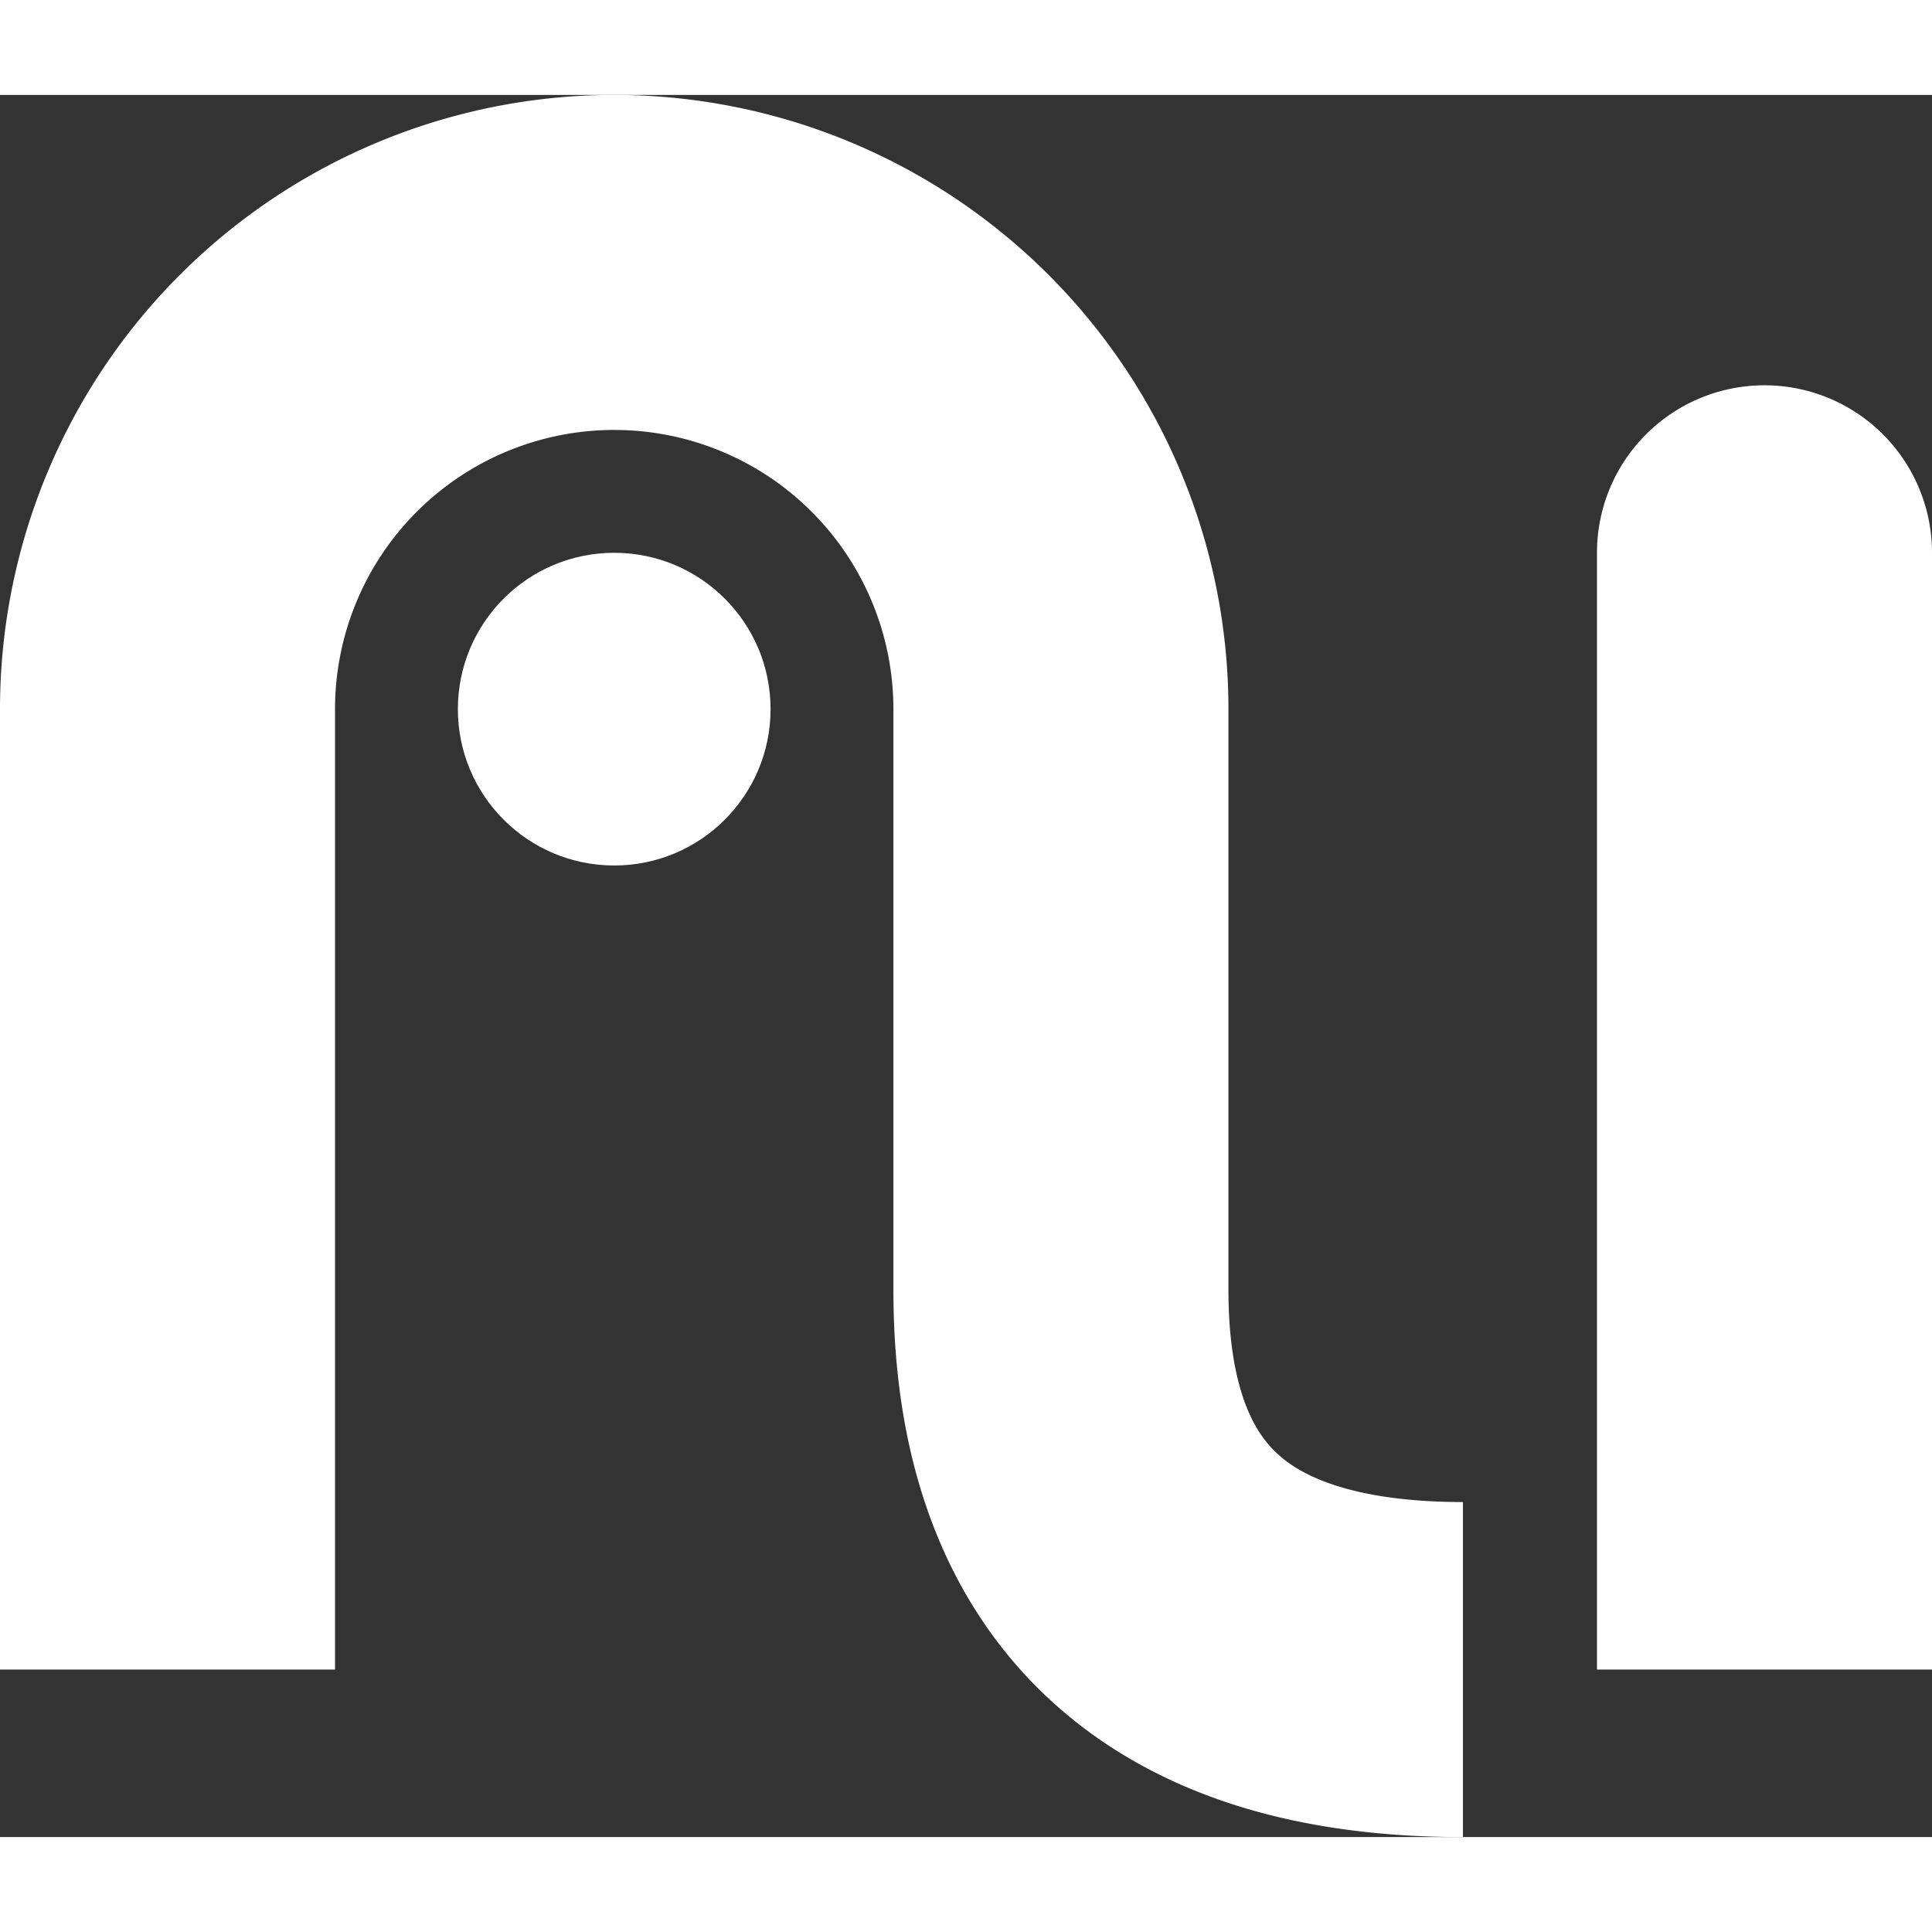
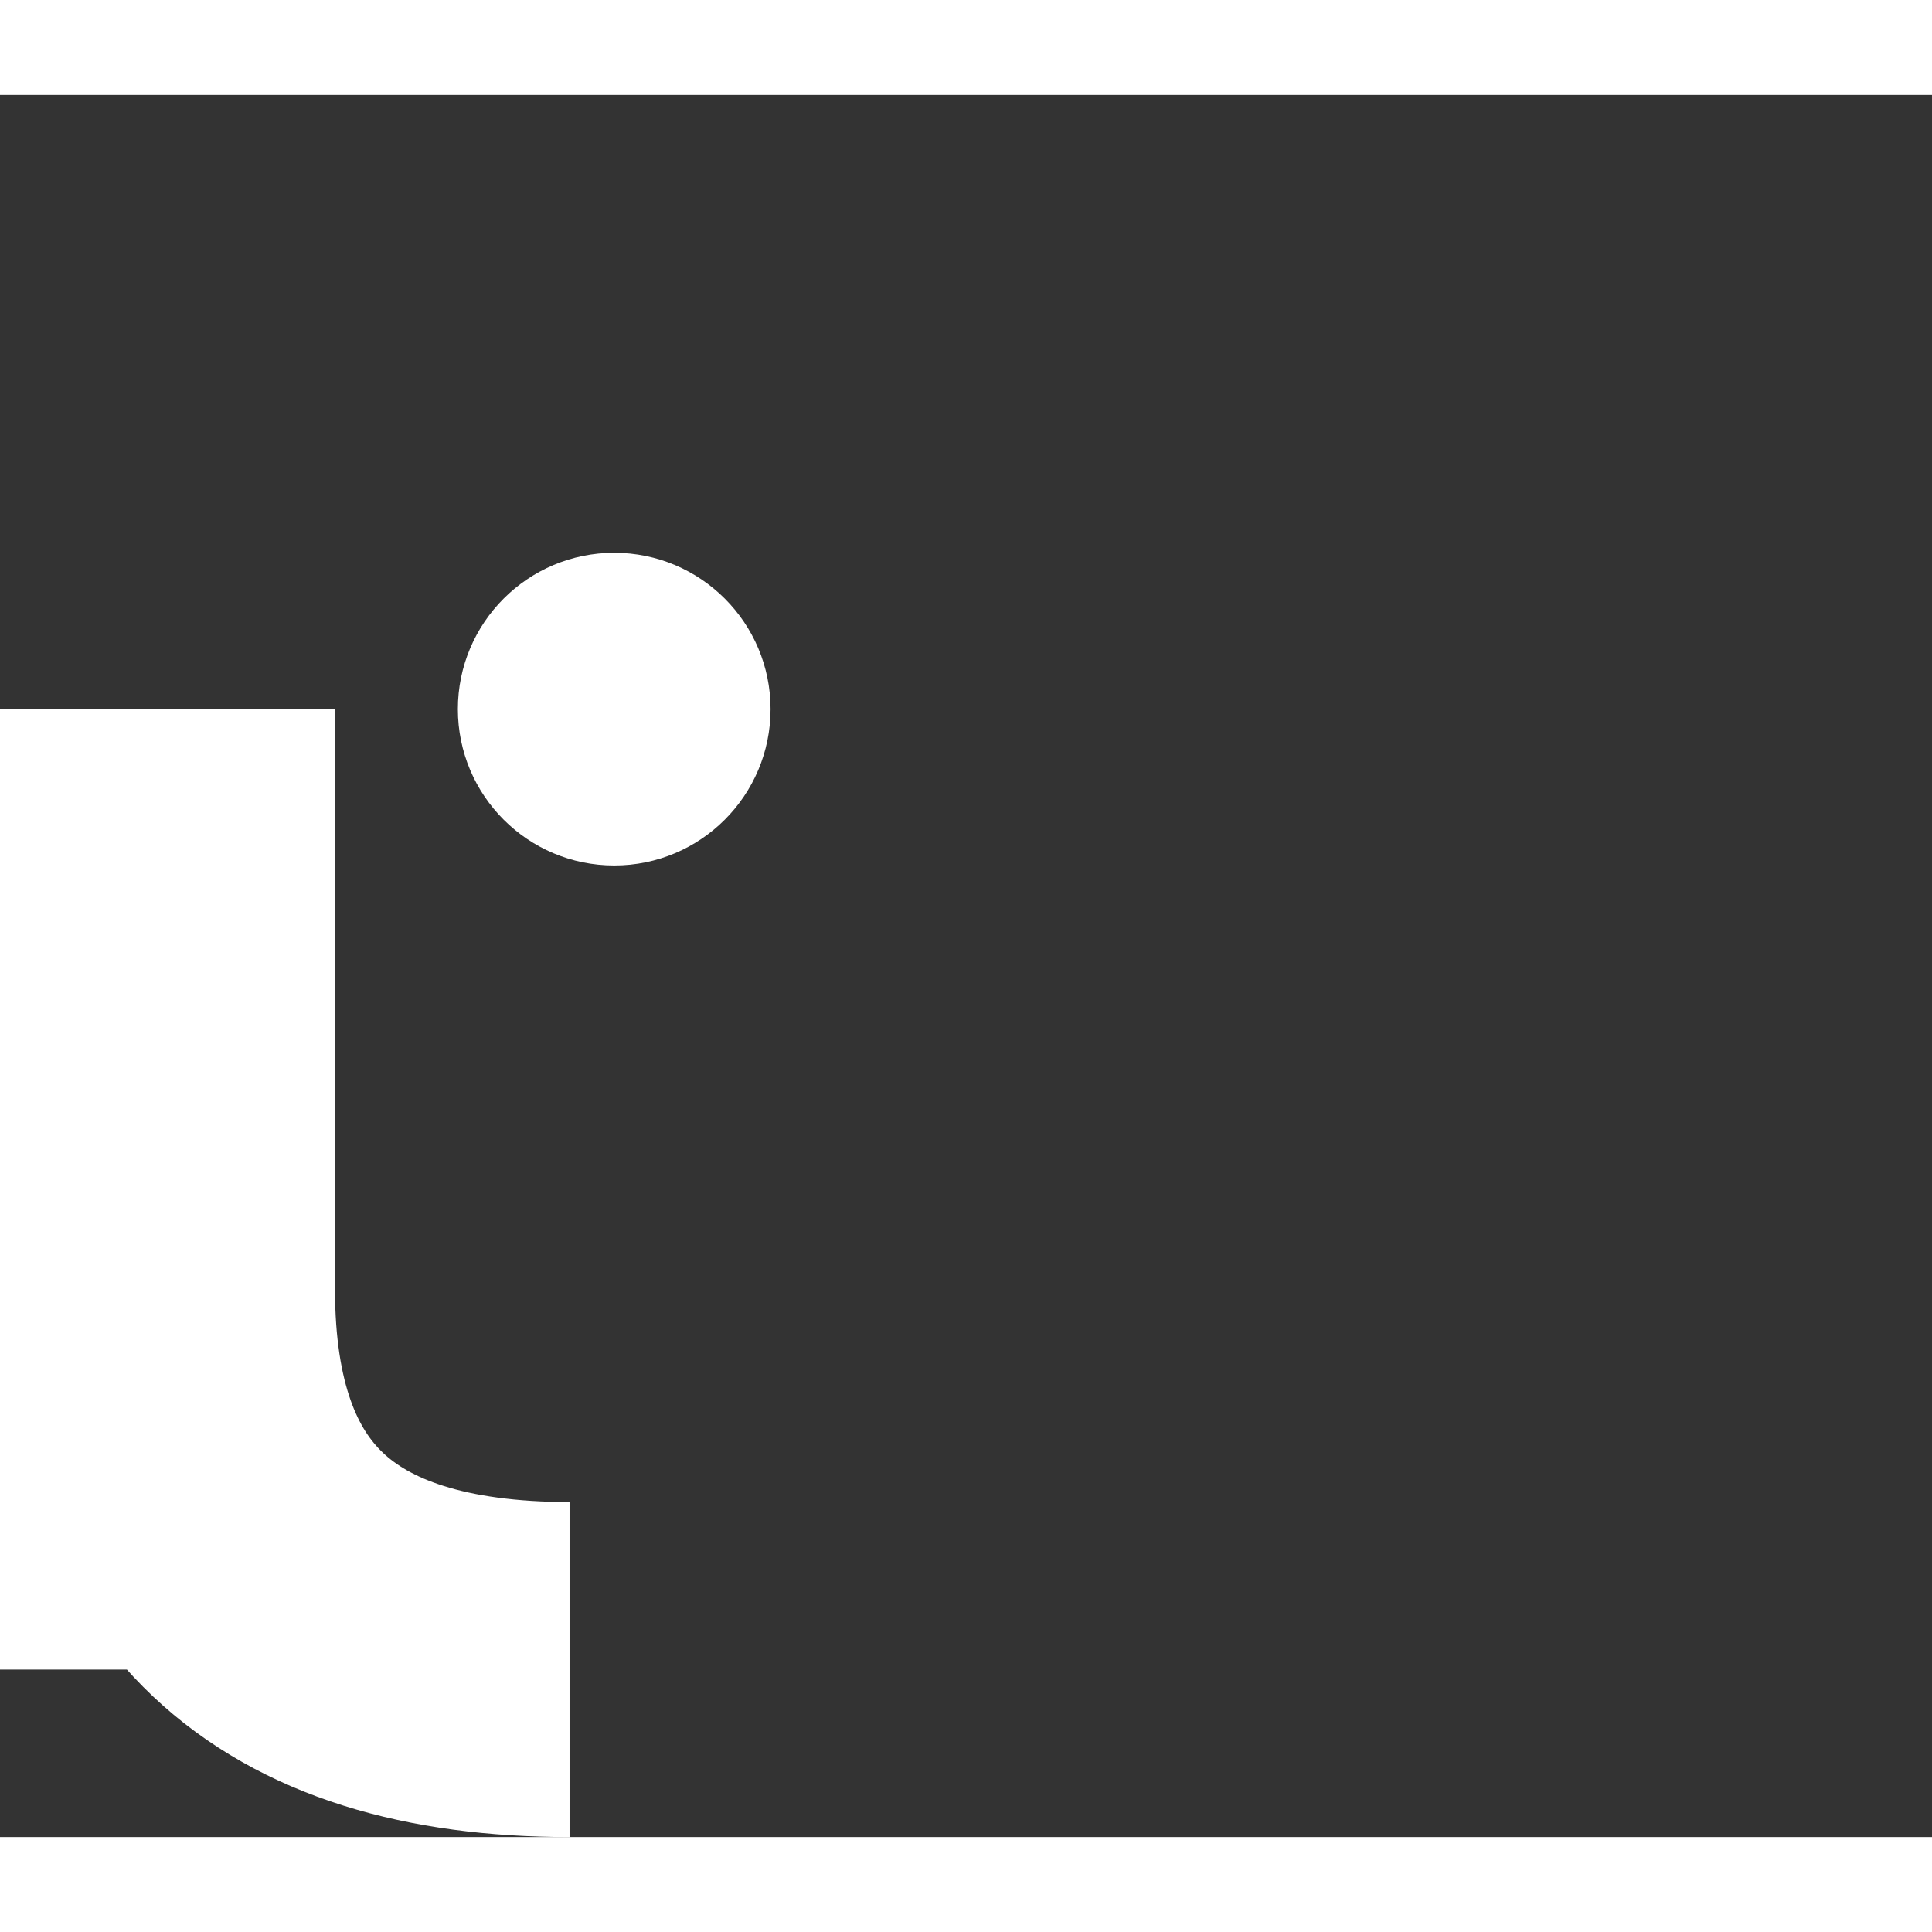
<svg xmlns="http://www.w3.org/2000/svg" width="500" height="500" viewBox="14.5 14.5 86.5 78">
  <rect x="14.5" y="14.5" width="86.5" height="78" fill="#333333" stroke="none" />
  <circle cx="42" cy="42" r="7" fill="white" />
-   <path d="M22 85V42a20 20 0 0 1 40 0v26q0 17 18 17" fill="none" stroke="white" stroke-width="15" stroke-linecap="butt" />
-   <path d="M86 85V35a7.5 7.5 0 0 1 15 0v50z" fill="white" />
+   <path d="M22 85V42v26q0 17 18 17" fill="none" stroke="white" stroke-width="15" stroke-linecap="butt" />
</svg>